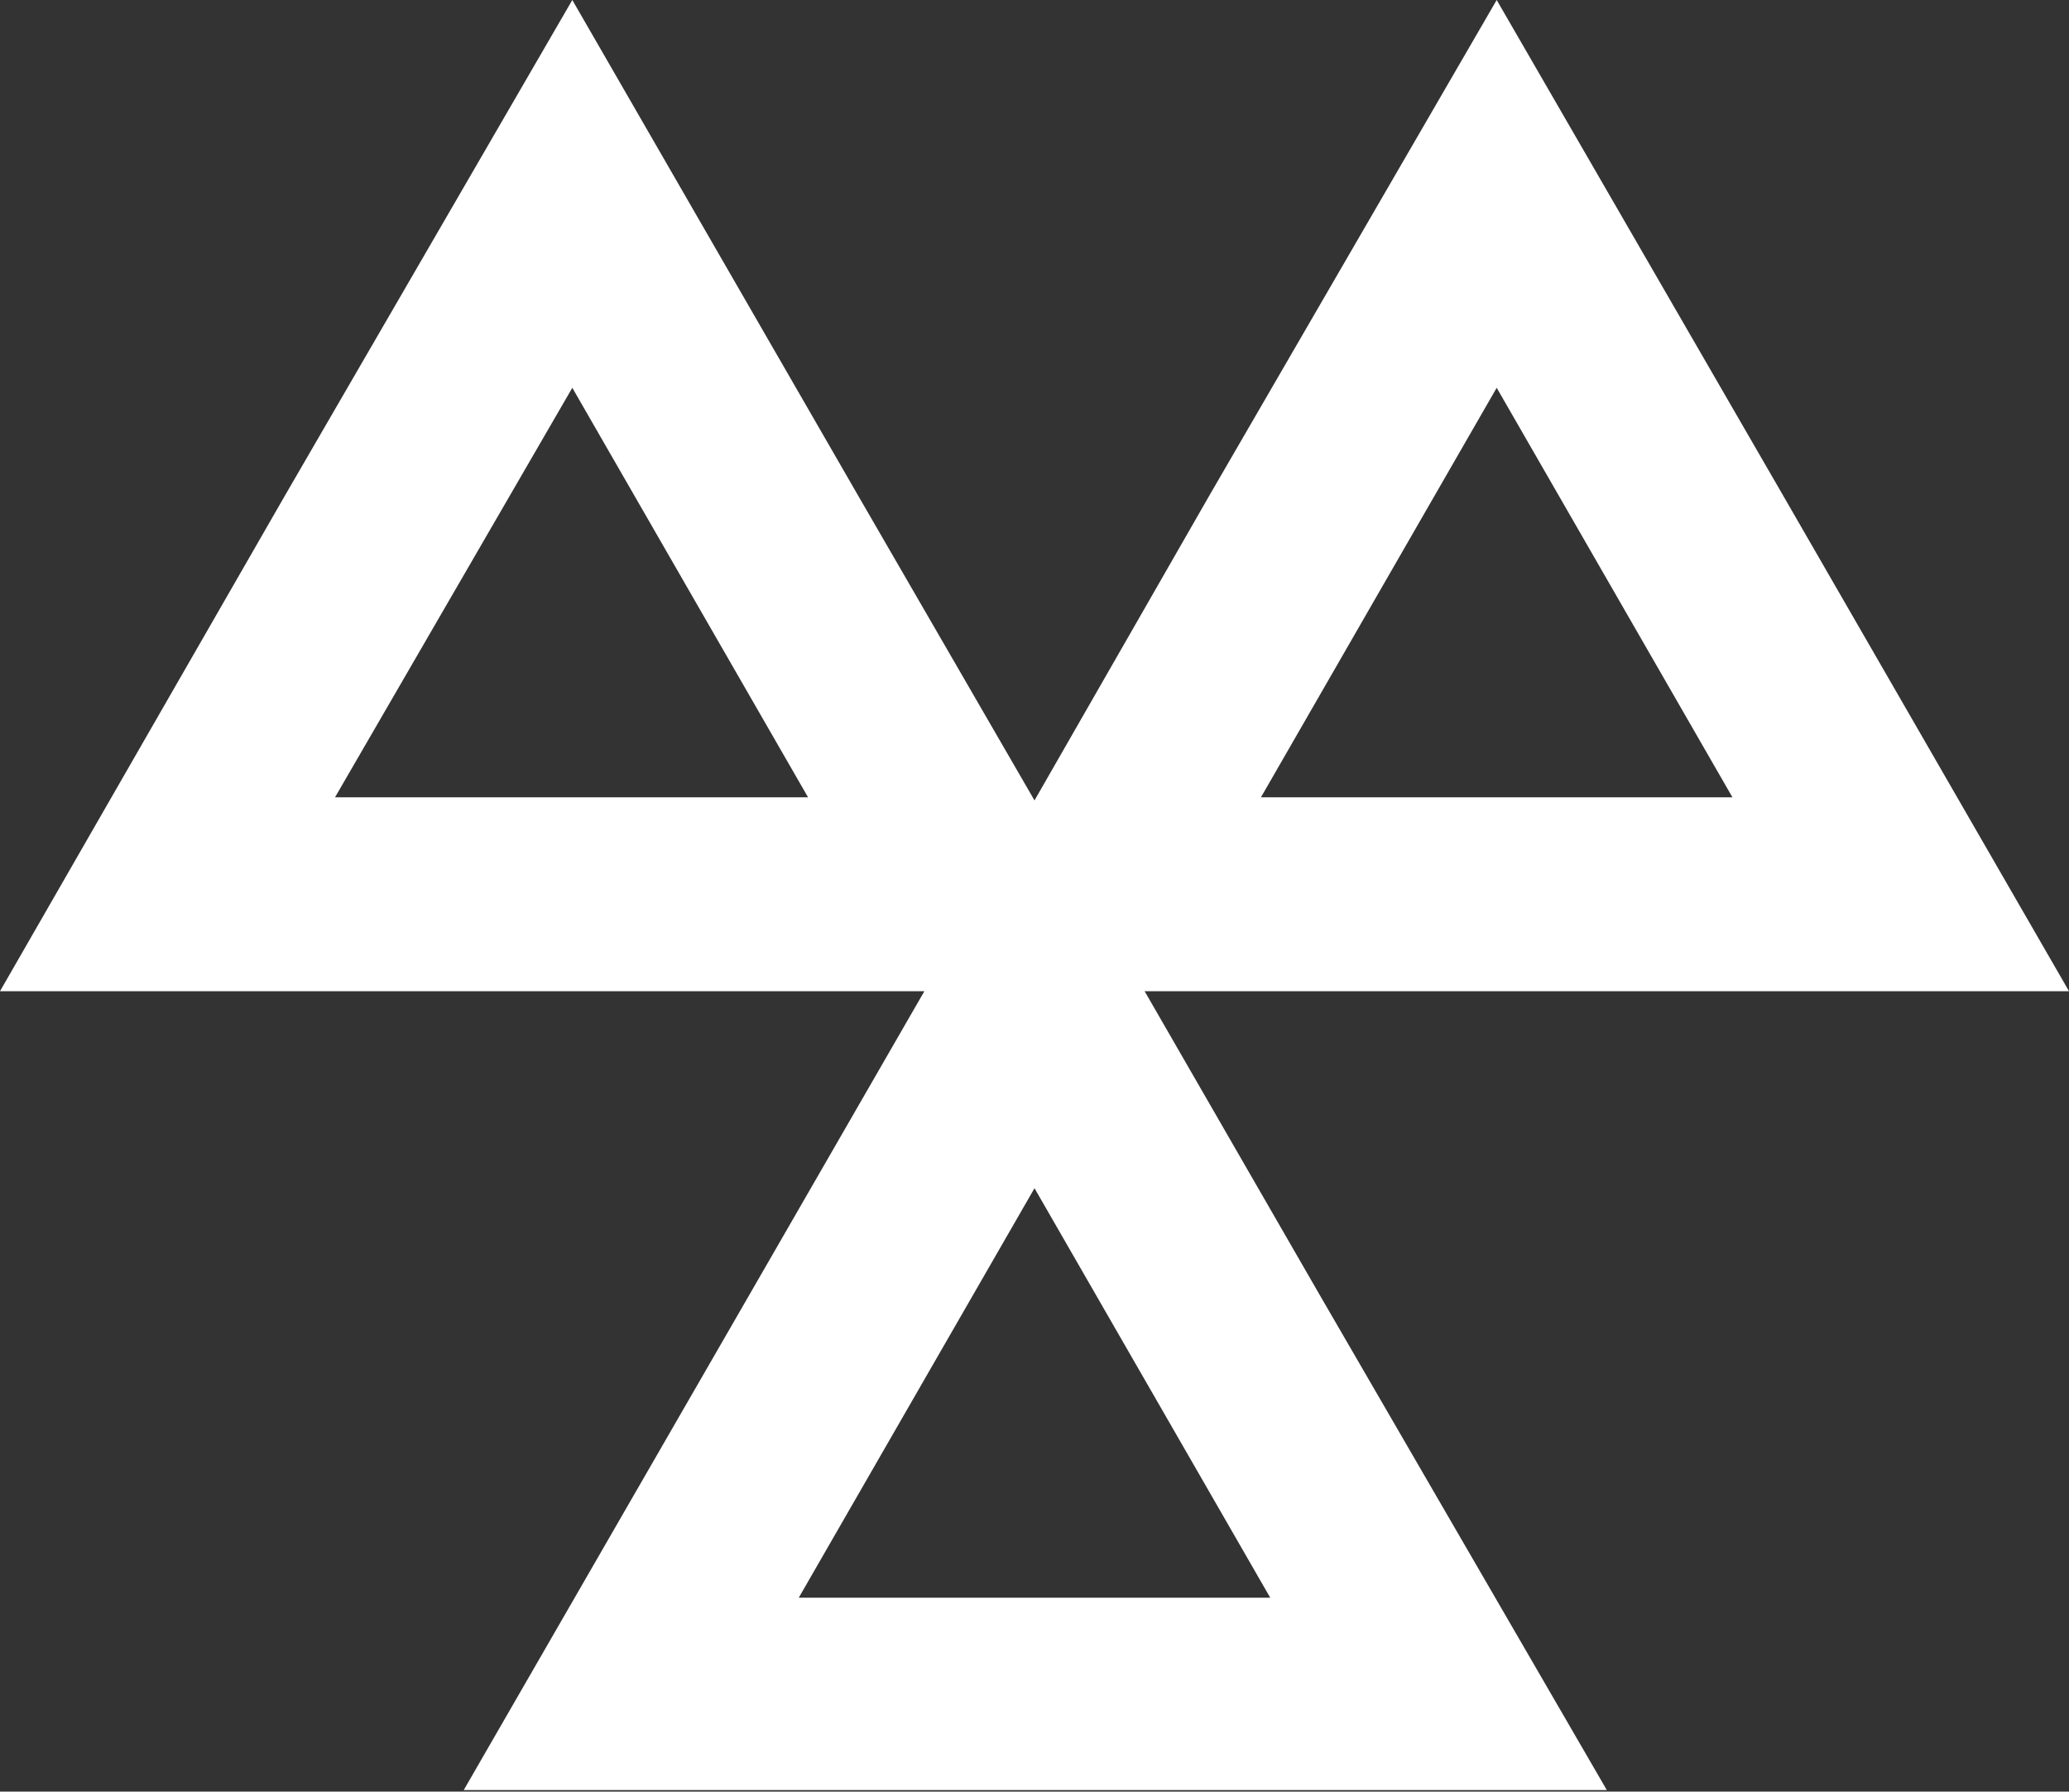
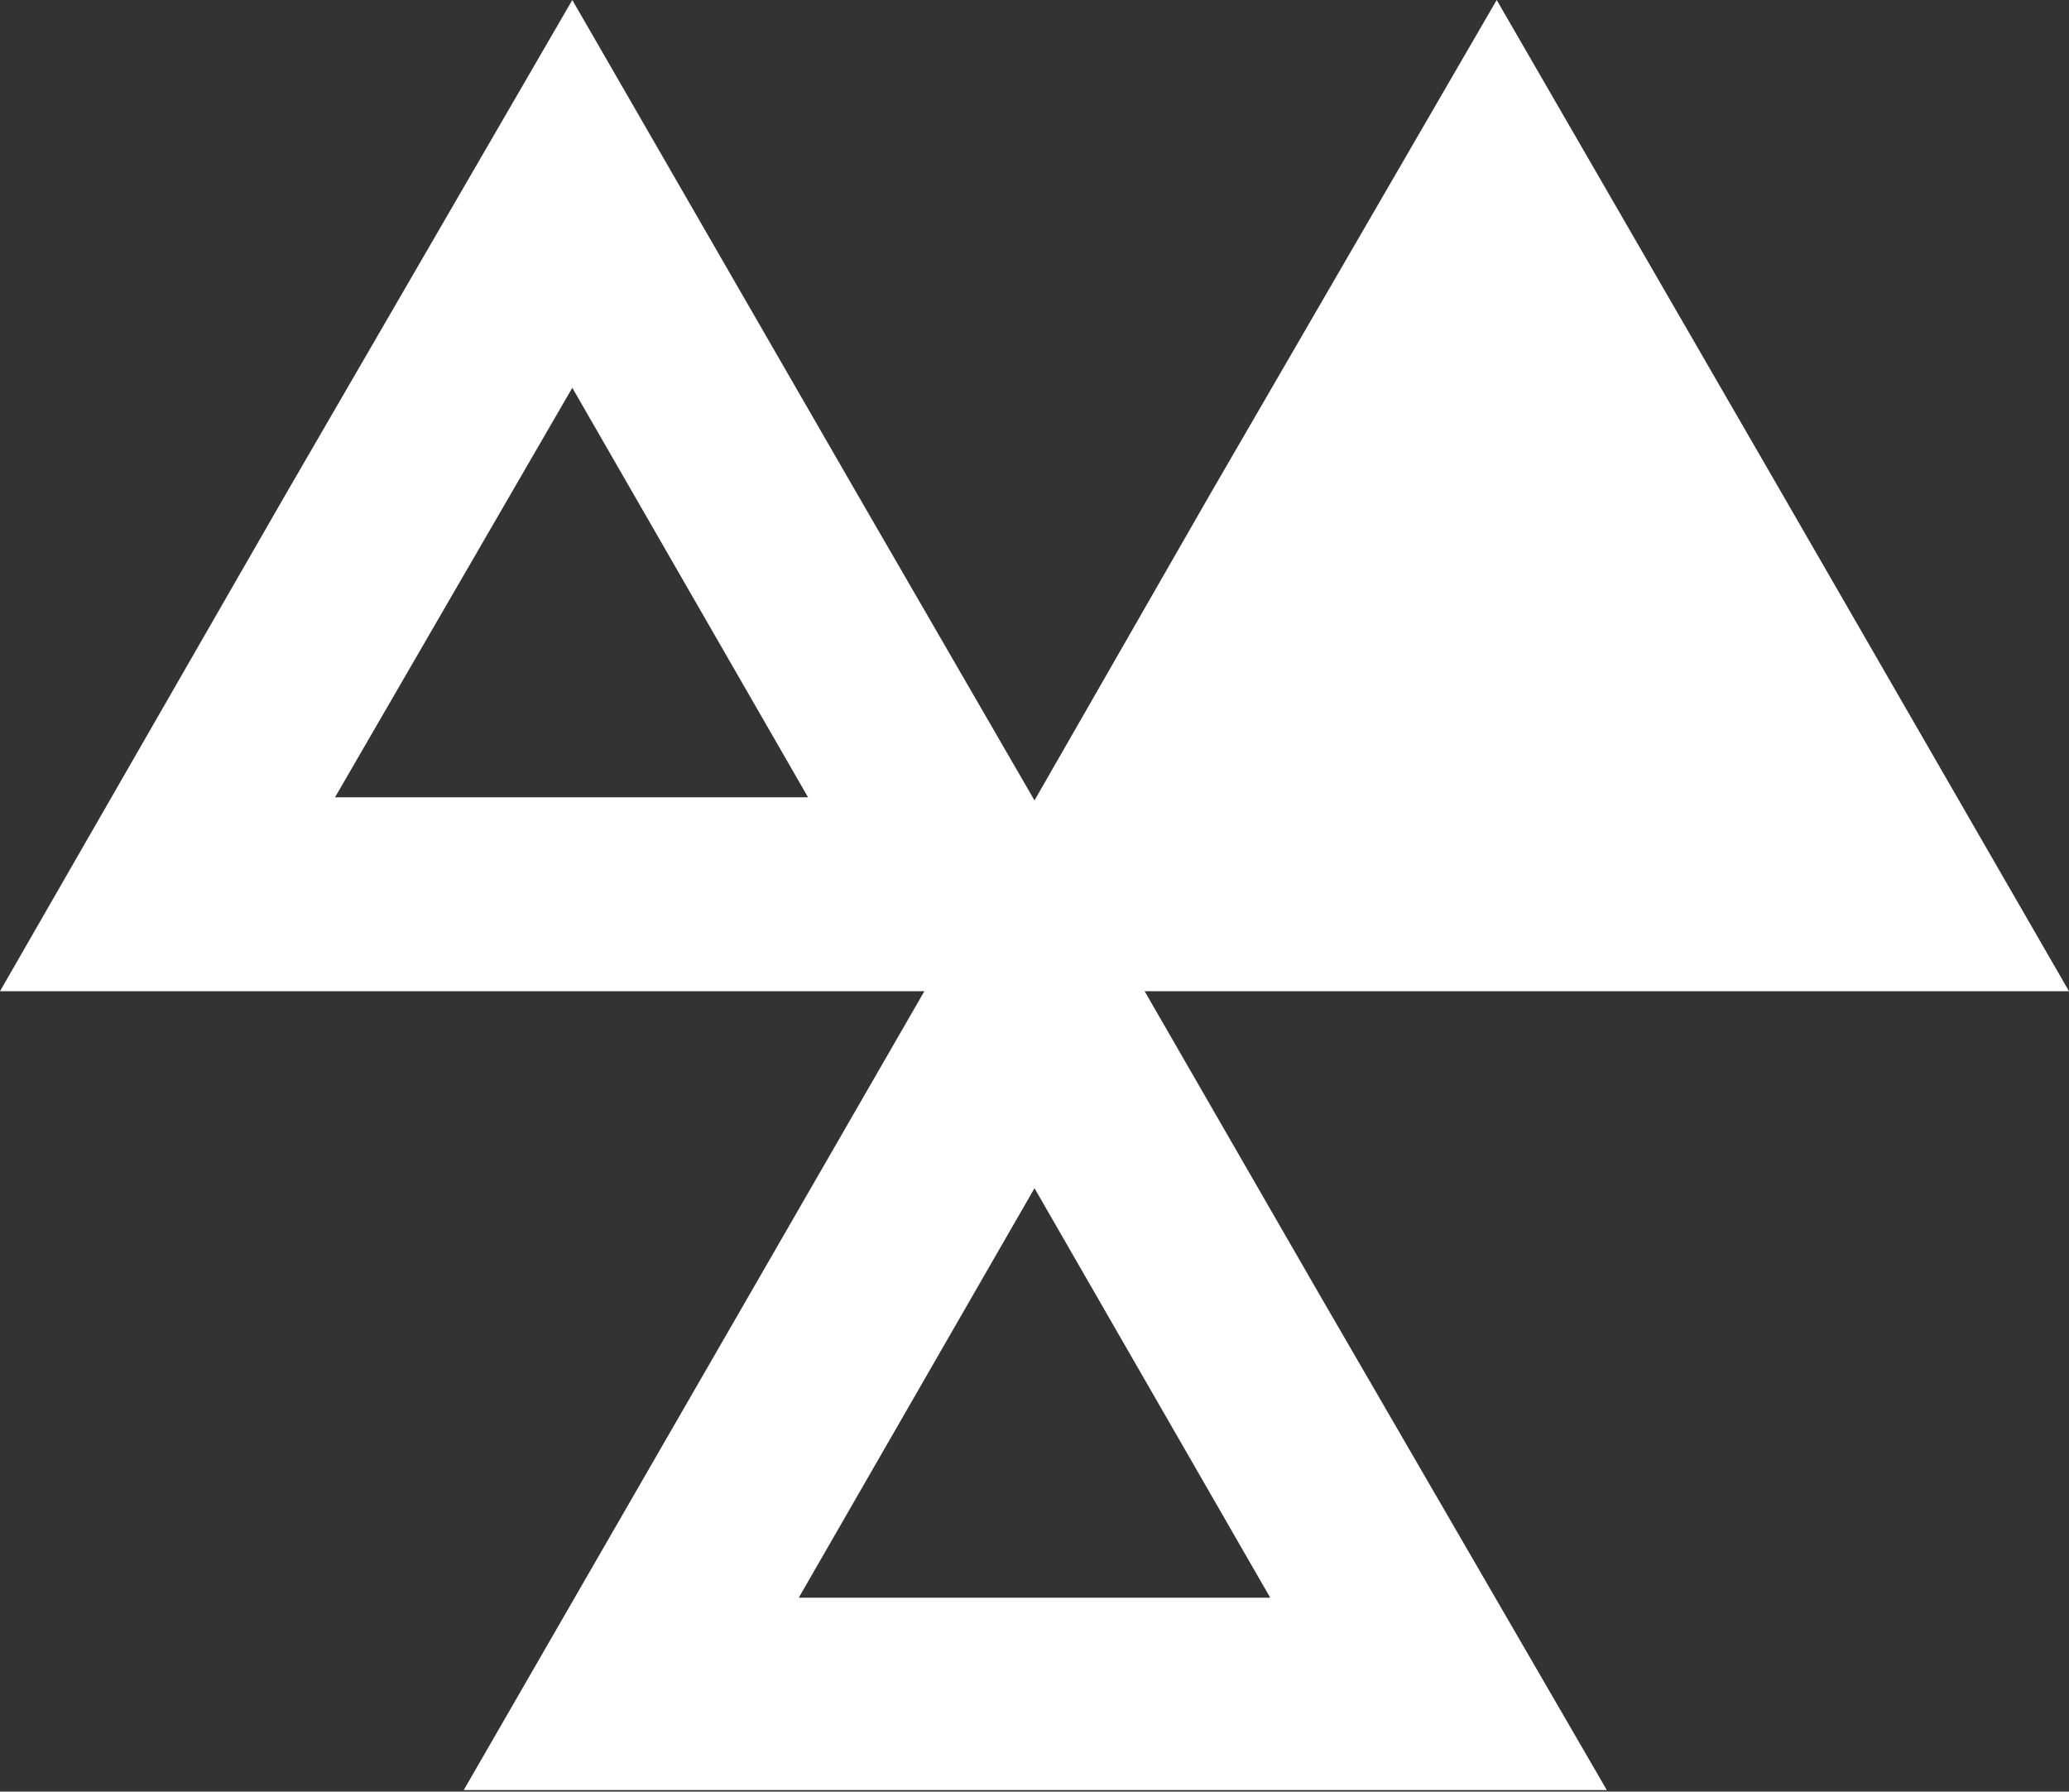
<svg xmlns="http://www.w3.org/2000/svg" version="1.1" id="Layer_1" x="0px" y="0px" viewBox="0 0 133.4 115.5" style="enable-background:new 0 0 133.4 115.5;" xml:space="preserve">
  <rect x="0" y="0" width="133.4" height="115.5" fill="#333333" stroke="none" />
  <style type="text/css">
	.st0{fill-rule:evenodd;clip-rule:evenodd;fill:#FFFFFF;}
</style>
-   <path class="st0" d="M73.8,63.9h59.6l-18.4-31.9L96.5,0L78,31.9L66.7,51.6L55.3,31.9L36.9,0L18.4,31.9L0,63.9h59.6h0L48.3,83.5  l-18.4,31.9h73.7L85.1,83.5L73.8,63.9z M96.5,25l15.2,26.4H81.3L96.5,25z M21.6,51.4L36.9,25l15.2,26.4H21.6z M51.5,103l15.2-26.4  L81.9,103H51.5z" />
+   <path class="st0" d="M73.8,63.9h59.6l-18.4-31.9L96.5,0L78,31.9L66.7,51.6L55.3,31.9L36.9,0L18.4,31.9L0,63.9h59.6h0L48.3,83.5  l-18.4,31.9h73.7L85.1,83.5L73.8,63.9z M96.5,25H81.3L96.5,25z M21.6,51.4L36.9,25l15.2,26.4H21.6z M51.5,103l15.2-26.4  L81.9,103H51.5z" />
</svg>